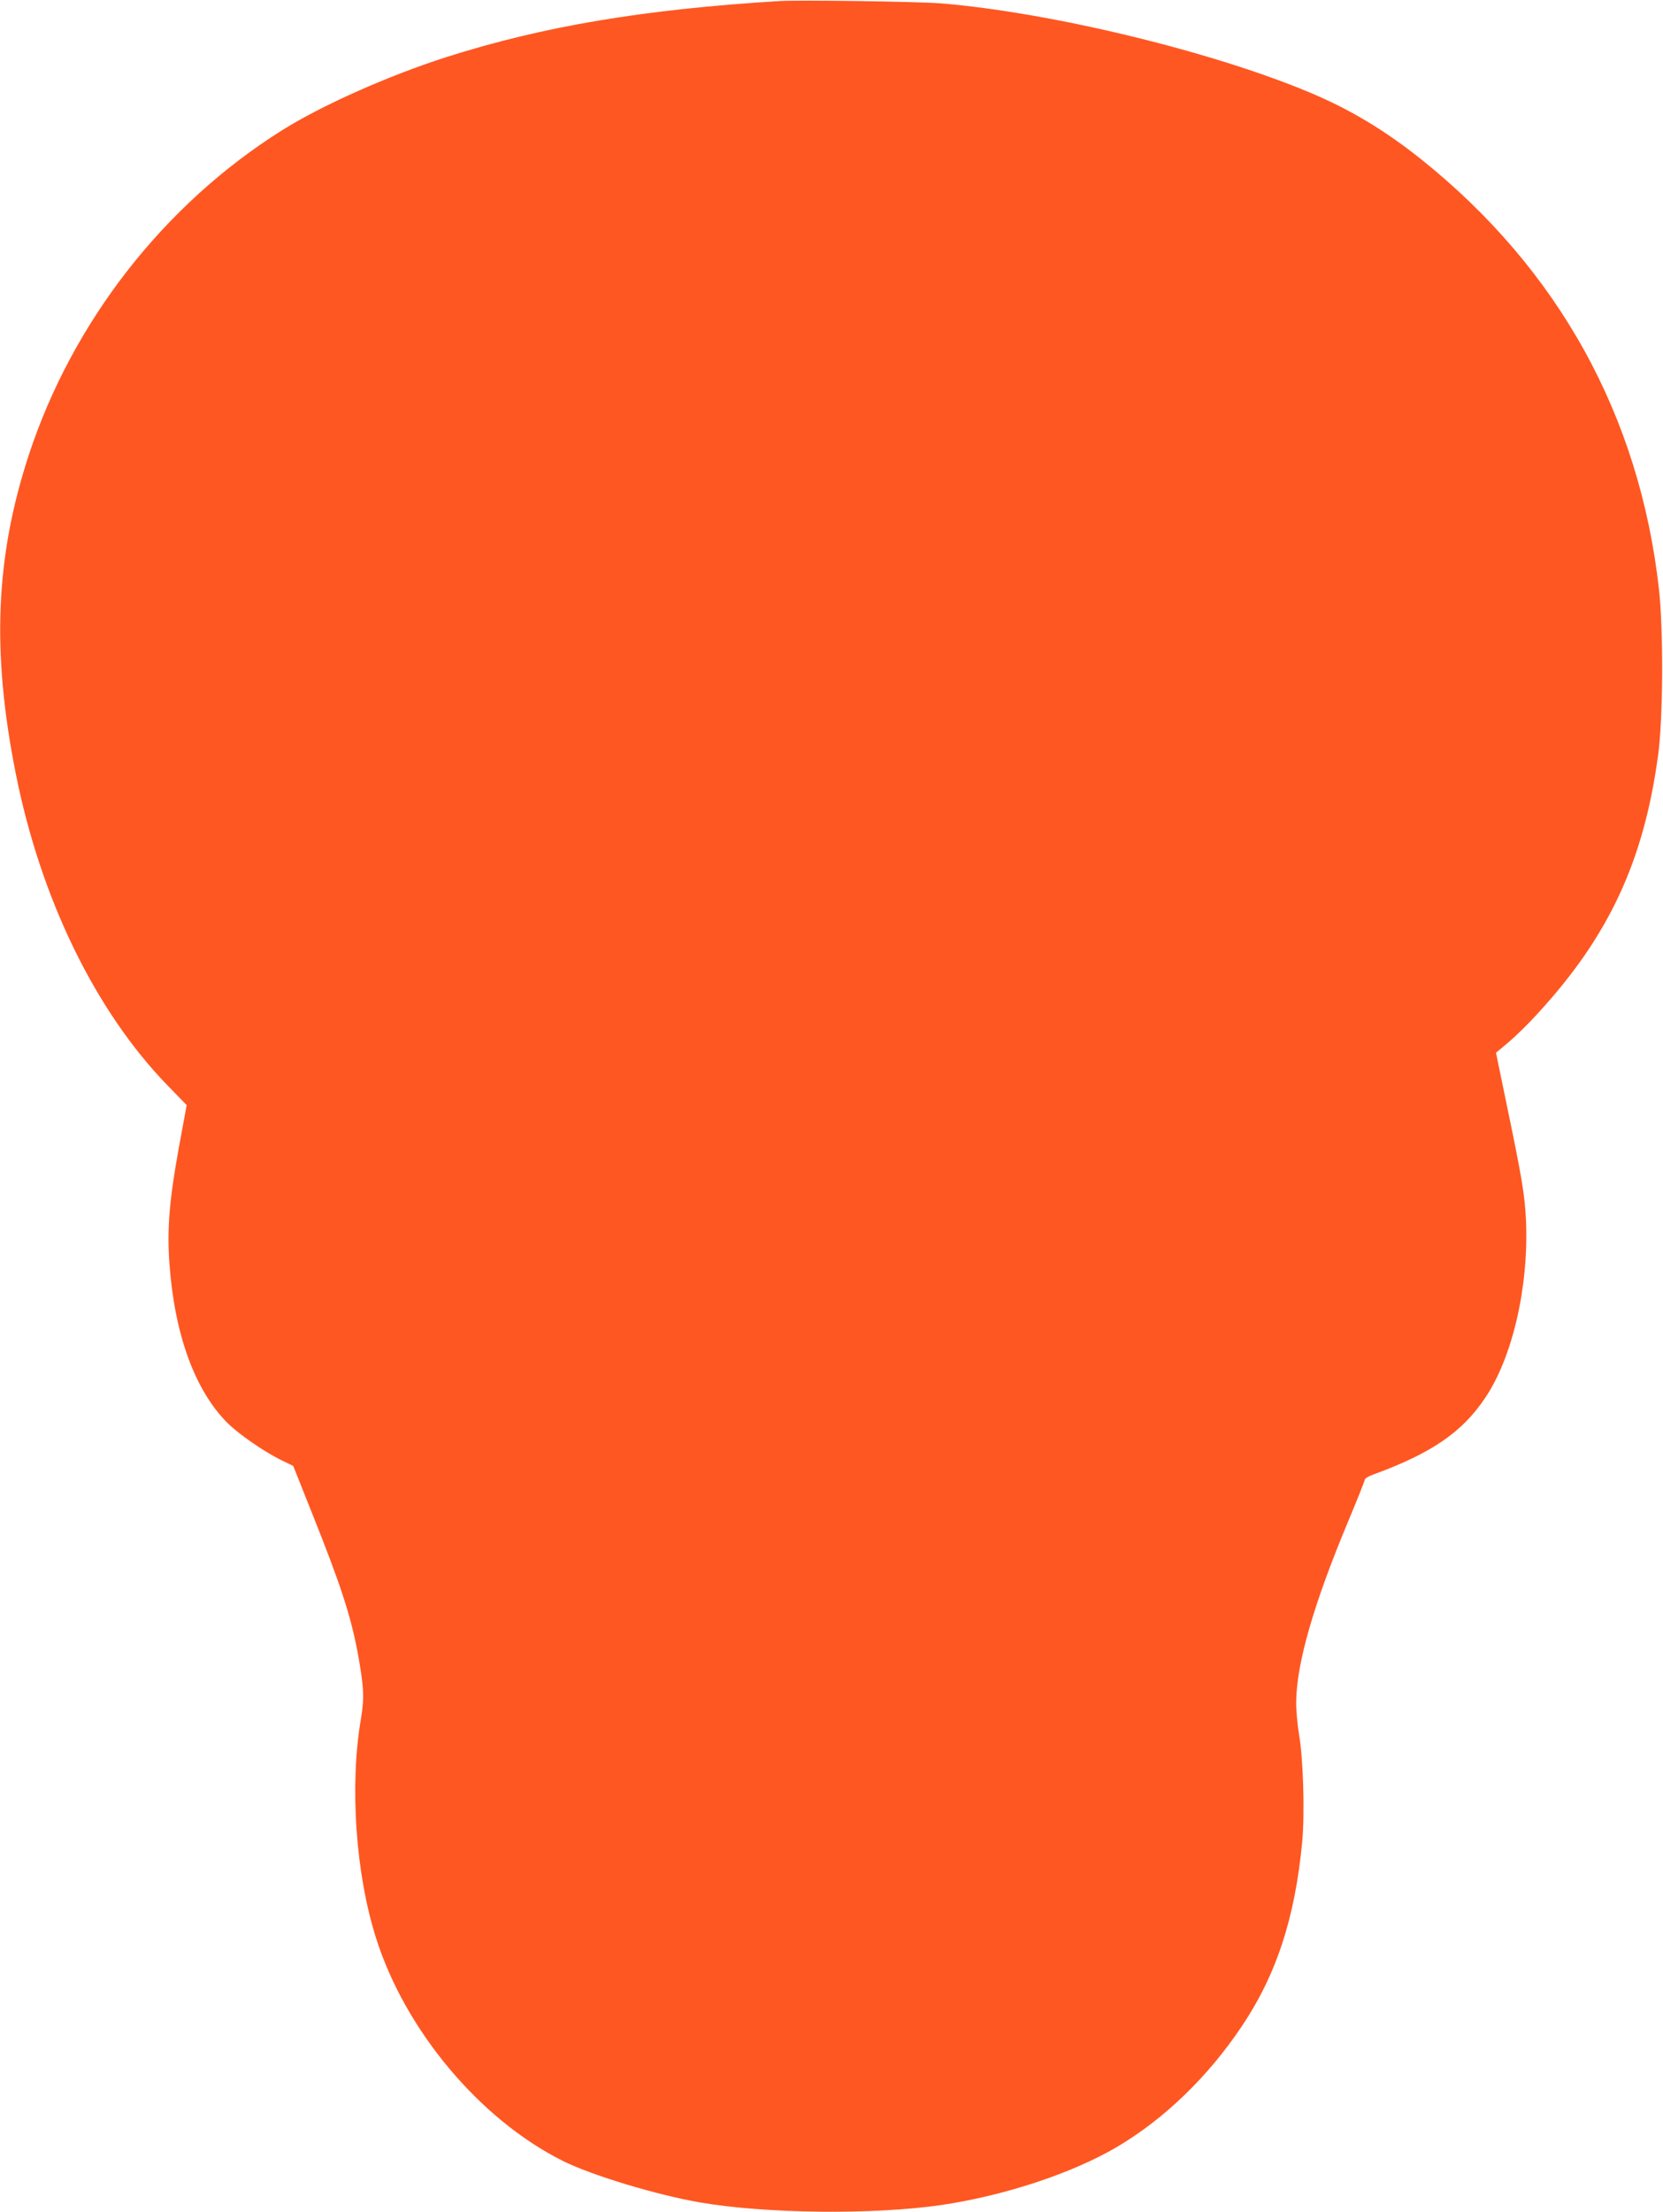
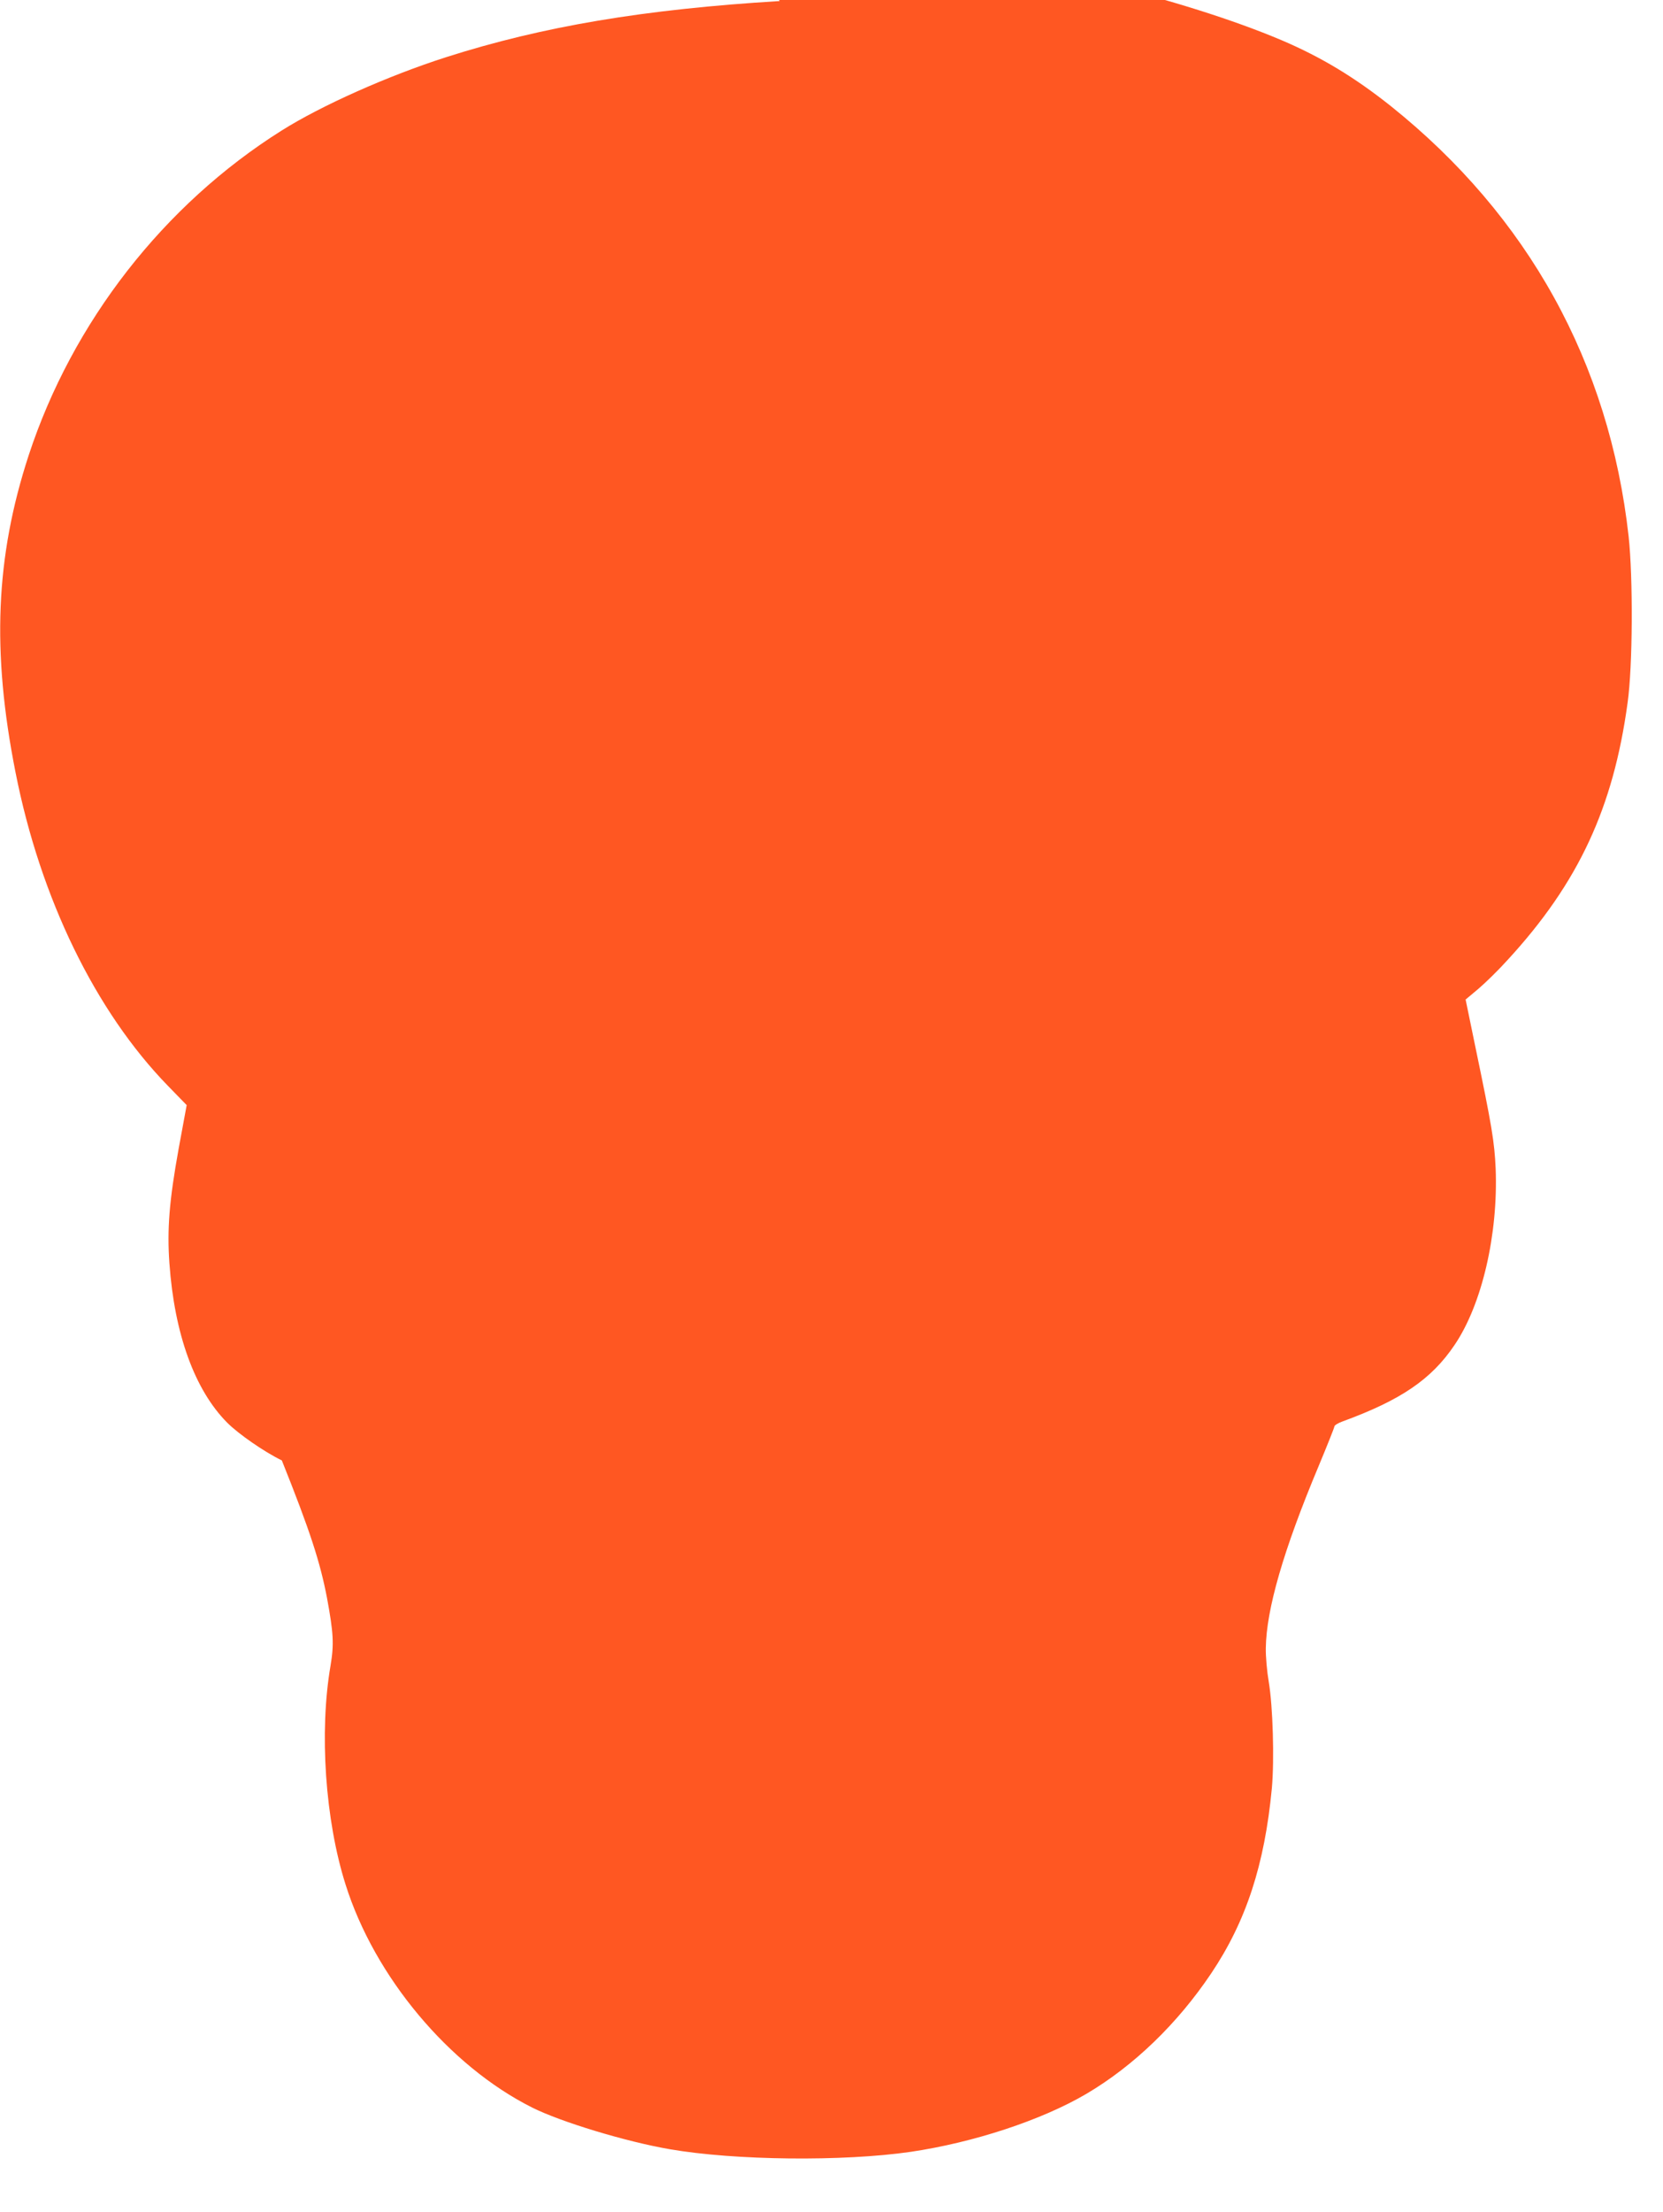
<svg xmlns="http://www.w3.org/2000/svg" version="1.0" width="963pt" height="1280pt" viewBox="0 0 963 1280" preserveAspectRatio="xMidYMid meet">
  <g transform="translate(0,1280) scale(0.1,-0.1)" fill="#ff5722" stroke="none">
-     <path d="M4515 12794 c-786 -48 -1371 -146 -1932 -325 -337 -108 -723 -280 -953 -425 -682 -429 -1211 -1108 -1464 -1879 -192 -588 -215 -1134 -76 -1835 144 -729 463 -1383 883 -1814 l108 -111 -47 -255 c-54 -299 -67 -464 -53 -660 29 -409 146 -733 335 -923 65 -65 213 -168 316 -218 l66 -32 110 -276 c163 -407 222 -588 262 -798 37 -201 41 -265 20 -390 -66 -384 -31 -894 87 -1266 168 -534 600 -1050 1081 -1291 166 -83 541 -197 797 -241 376 -65 1002 -72 1395 -15 365 54 757 183 1016 335 275 162 528 406 724 698 202 301 309 628 351 1071 15 166 6 474 -18 616 -10 58 -18 146 -17 195 3 224 102 567 305 1051 50 120 92 225 92 231 0 7 21 20 46 29 339 124 516 244 650 443 159 234 253 641 238 1021 -7 154 -21 242 -120 716 l-54 262 74 62 c40 34 118 110 171 169 408 444 610 877 693 1486 30 212 32 723 6 963 -112 1005 -582 1854 -1377 2490 -210 167 -404 284 -632 381 -566 240 -1501 467 -2143 521 -128 11 -823 21 -940 14z" />
+     <path d="M4515 12794 c-786 -48 -1371 -146 -1932 -325 -337 -108 -723 -280 -953 -425 -682 -429 -1211 -1108 -1464 -1879 -192 -588 -215 -1134 -76 -1835 144 -729 463 -1383 883 -1814 l108 -111 -47 -255 c-54 -299 -67 -464 -53 -660 29 -409 146 -733 335 -923 65 -65 213 -168 316 -218 c163 -407 222 -588 262 -798 37 -201 41 -265 20 -390 -66 -384 -31 -894 87 -1266 168 -534 600 -1050 1081 -1291 166 -83 541 -197 797 -241 376 -65 1002 -72 1395 -15 365 54 757 183 1016 335 275 162 528 406 724 698 202 301 309 628 351 1071 15 166 6 474 -18 616 -10 58 -18 146 -17 195 3 224 102 567 305 1051 50 120 92 225 92 231 0 7 21 20 46 29 339 124 516 244 650 443 159 234 253 641 238 1021 -7 154 -21 242 -120 716 l-54 262 74 62 c40 34 118 110 171 169 408 444 610 877 693 1486 30 212 32 723 6 963 -112 1005 -582 1854 -1377 2490 -210 167 -404 284 -632 381 -566 240 -1501 467 -2143 521 -128 11 -823 21 -940 14z" />
  </g>
</svg>